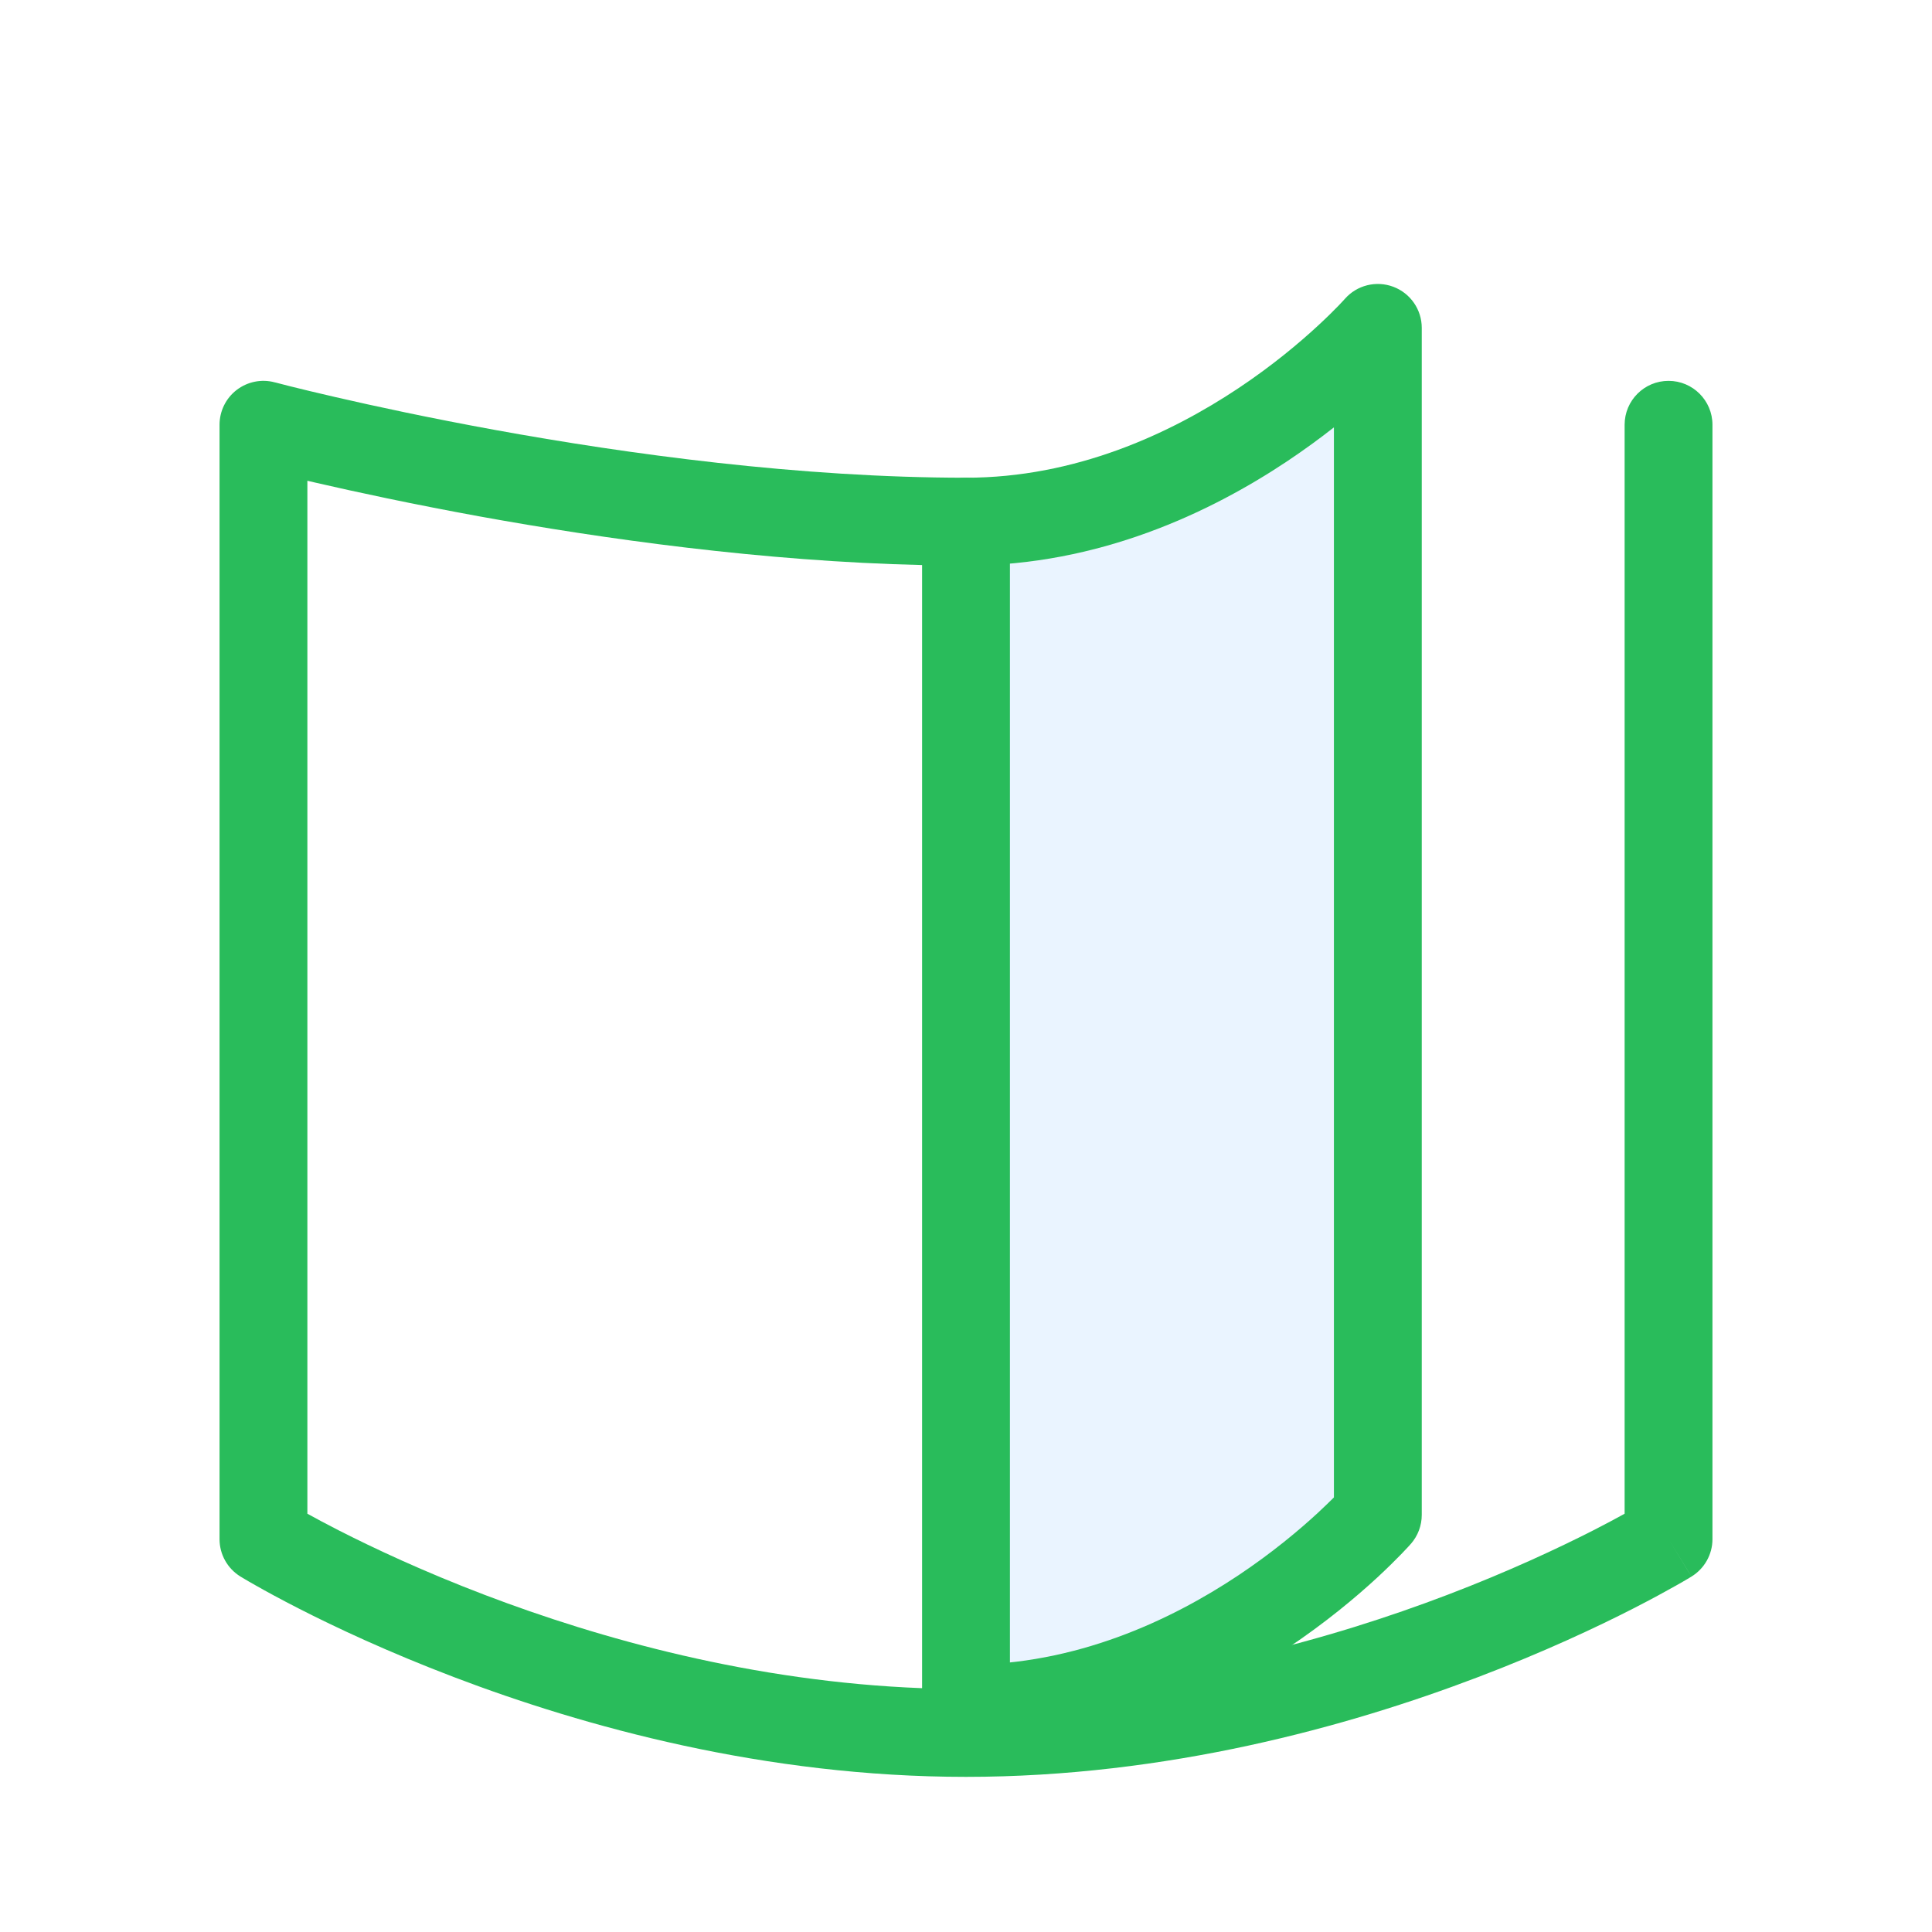
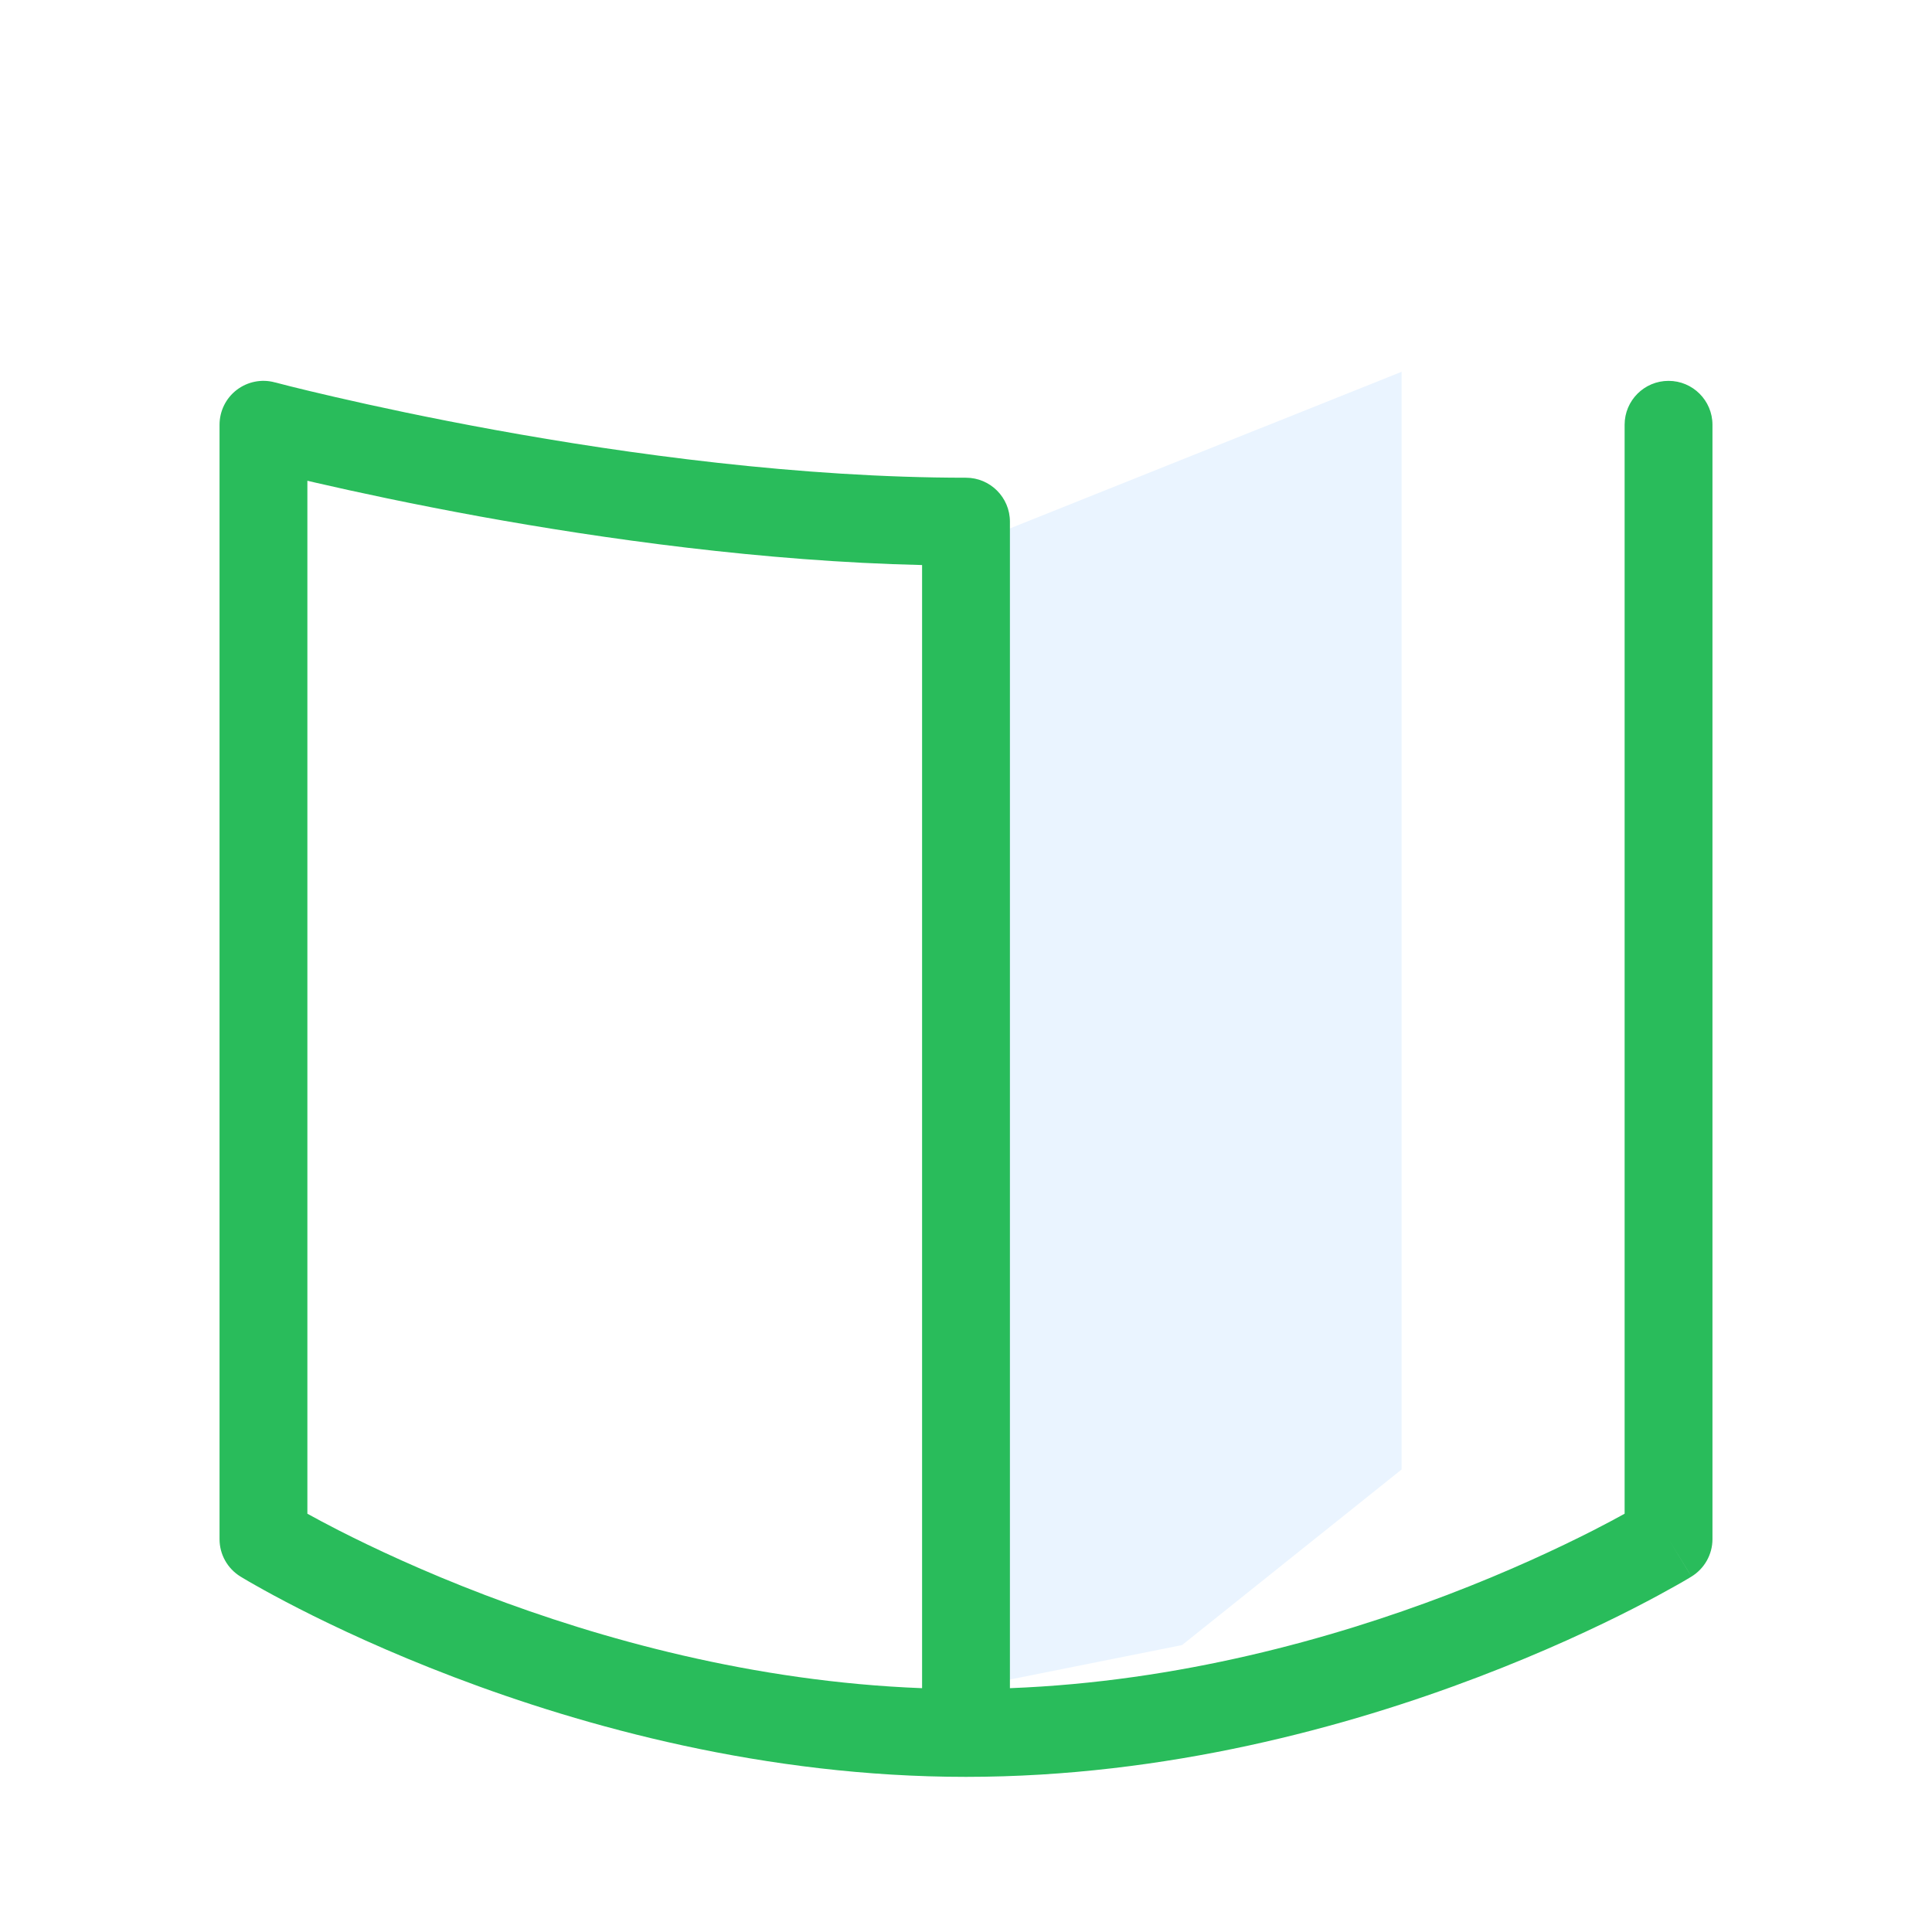
<svg xmlns="http://www.w3.org/2000/svg" width="30" height="30" viewBox="0 0 30 30" fill="none">
  <g filter="url(#filter0_d_9824_19803)">
    <path d="M14.945 7.5L21.764 4.773V21.818L18.354 24.545L14.945 25.227V7.5Z" fill="#EAF4FF" />
    <path fill-rule="evenodd" clip-rule="evenodd" d="M4.266 4.937C4.062 4.882 3.843 4.926 3.675 5.055C3.507 5.184 3.409 5.384 3.409 5.596V22.9C3.409 23.137 3.532 23.356 3.733 23.48L4.091 22.9C3.733 23.48 3.733 23.48 3.733 23.48L3.736 23.482L3.74 23.484L3.753 23.492L3.8 23.52C3.841 23.545 3.9 23.579 3.977 23.622C4.13 23.709 4.353 23.831 4.639 23.977C5.21 24.269 6.032 24.655 7.046 25.041C9.069 25.812 11.881 26.591 15 26.591C18.118 26.591 20.931 25.812 22.954 25.041C23.968 24.655 24.79 24.269 25.361 23.977C25.646 23.831 25.869 23.709 26.023 23.622C26.099 23.579 26.159 23.545 26.2 23.52L26.247 23.492L26.26 23.484L26.264 23.482L26.265 23.481C26.266 23.481 26.266 23.48 25.909 22.9L26.265 23.481C26.467 23.357 26.591 23.137 26.591 22.9V5.596C26.591 5.219 26.285 4.914 25.909 4.914C25.532 4.914 25.227 5.219 25.227 5.596V22.505C25.1 22.575 24.937 22.663 24.741 22.763C24.206 23.035 23.43 23.401 22.469 23.767C20.694 24.443 18.313 25.113 15.682 25.214V7.1C15.682 6.724 15.376 6.418 15 6.418C12.424 6.418 9.742 6.05 7.692 5.677C6.67 5.491 5.811 5.305 5.208 5.166C4.907 5.097 4.67 5.039 4.509 4.999C4.428 4.979 4.367 4.963 4.326 4.952L4.28 4.94L4.269 4.938L4.266 4.937C4.266 4.937 4.266 4.937 4.266 4.937ZM14.318 25.214V7.774C11.846 7.717 9.361 7.366 7.448 7.019C6.402 6.828 5.521 6.638 4.901 6.495C4.857 6.485 4.814 6.475 4.773 6.465V22.505C4.9 22.575 5.063 22.663 5.259 22.763C5.793 23.035 6.57 23.401 7.531 23.767C9.305 24.443 11.687 25.113 14.318 25.214Z" fill="#29BC5B" />
-     <path fill-rule="evenodd" clip-rule="evenodd" d="M21.635 3.453C21.901 3.553 22.077 3.807 22.077 4.091V22.523C22.077 22.689 22.017 22.848 21.908 22.973L21.395 22.523C21.908 22.973 21.908 22.972 21.908 22.973L21.906 22.974L21.904 22.977L21.895 22.987L21.867 23.018C21.843 23.044 21.809 23.081 21.765 23.126C21.677 23.217 21.55 23.344 21.387 23.495C21.061 23.796 20.586 24.196 19.986 24.596C18.793 25.391 17.063 26.215 15 26.215C14.623 26.215 14.318 25.91 14.318 25.533C14.318 25.156 14.623 24.851 15 24.851C16.699 24.851 18.166 24.17 19.23 23.461C19.759 23.108 20.177 22.756 20.462 22.493C20.563 22.399 20.647 22.317 20.713 22.252V5.636C20.497 5.806 20.254 5.984 19.986 6.163C18.793 6.958 17.063 7.782 15 7.782C14.623 7.782 14.318 7.477 14.318 7.1C14.318 6.724 14.623 6.418 15 6.418C16.699 6.418 18.166 5.737 19.23 5.028C19.759 4.676 20.177 4.323 20.462 4.06C20.604 3.929 20.712 3.821 20.784 3.747C20.819 3.71 20.845 3.682 20.862 3.664L20.879 3.645L20.882 3.642C21.069 3.428 21.369 3.353 21.635 3.453Z" fill="#29BC5B" />
  </g>
  <defs>
    <filter id="filter0_d_9824_19803" x="-2" y="-1" width="34" height="34" filterUnits="userSpaceOnUse" color-interpolation-filters="sRGB">
      <feFlood flood-opacity="0" result="BackgroundImageFix" />
      <feColorMatrix in="SourceAlpha" type="matrix" values="0 0 0 0 0 0 0 0 0 0 0 0 0 0 0 0 0 0 127 0" result="hardAlpha" />
      <feOffset dy="1" />
      <feGaussianBlur stdDeviation="1" />
      <feComposite in2="hardAlpha" operator="out" />
      <feColorMatrix type="matrix" values="0 0 0 0 0.138 0 0 0 0 0.534 0 0 0 0 1 0 0 0 0.15 0" />
      <feBlend mode="normal" in2="BackgroundImageFix" result="effect1_dropShadow_9824_19803" />
      <feBlend mode="normal" in="SourceGraphic" in2="effect1_dropShadow_9824_19803" result="shape" />
    </filter>
  </defs>
</svg>